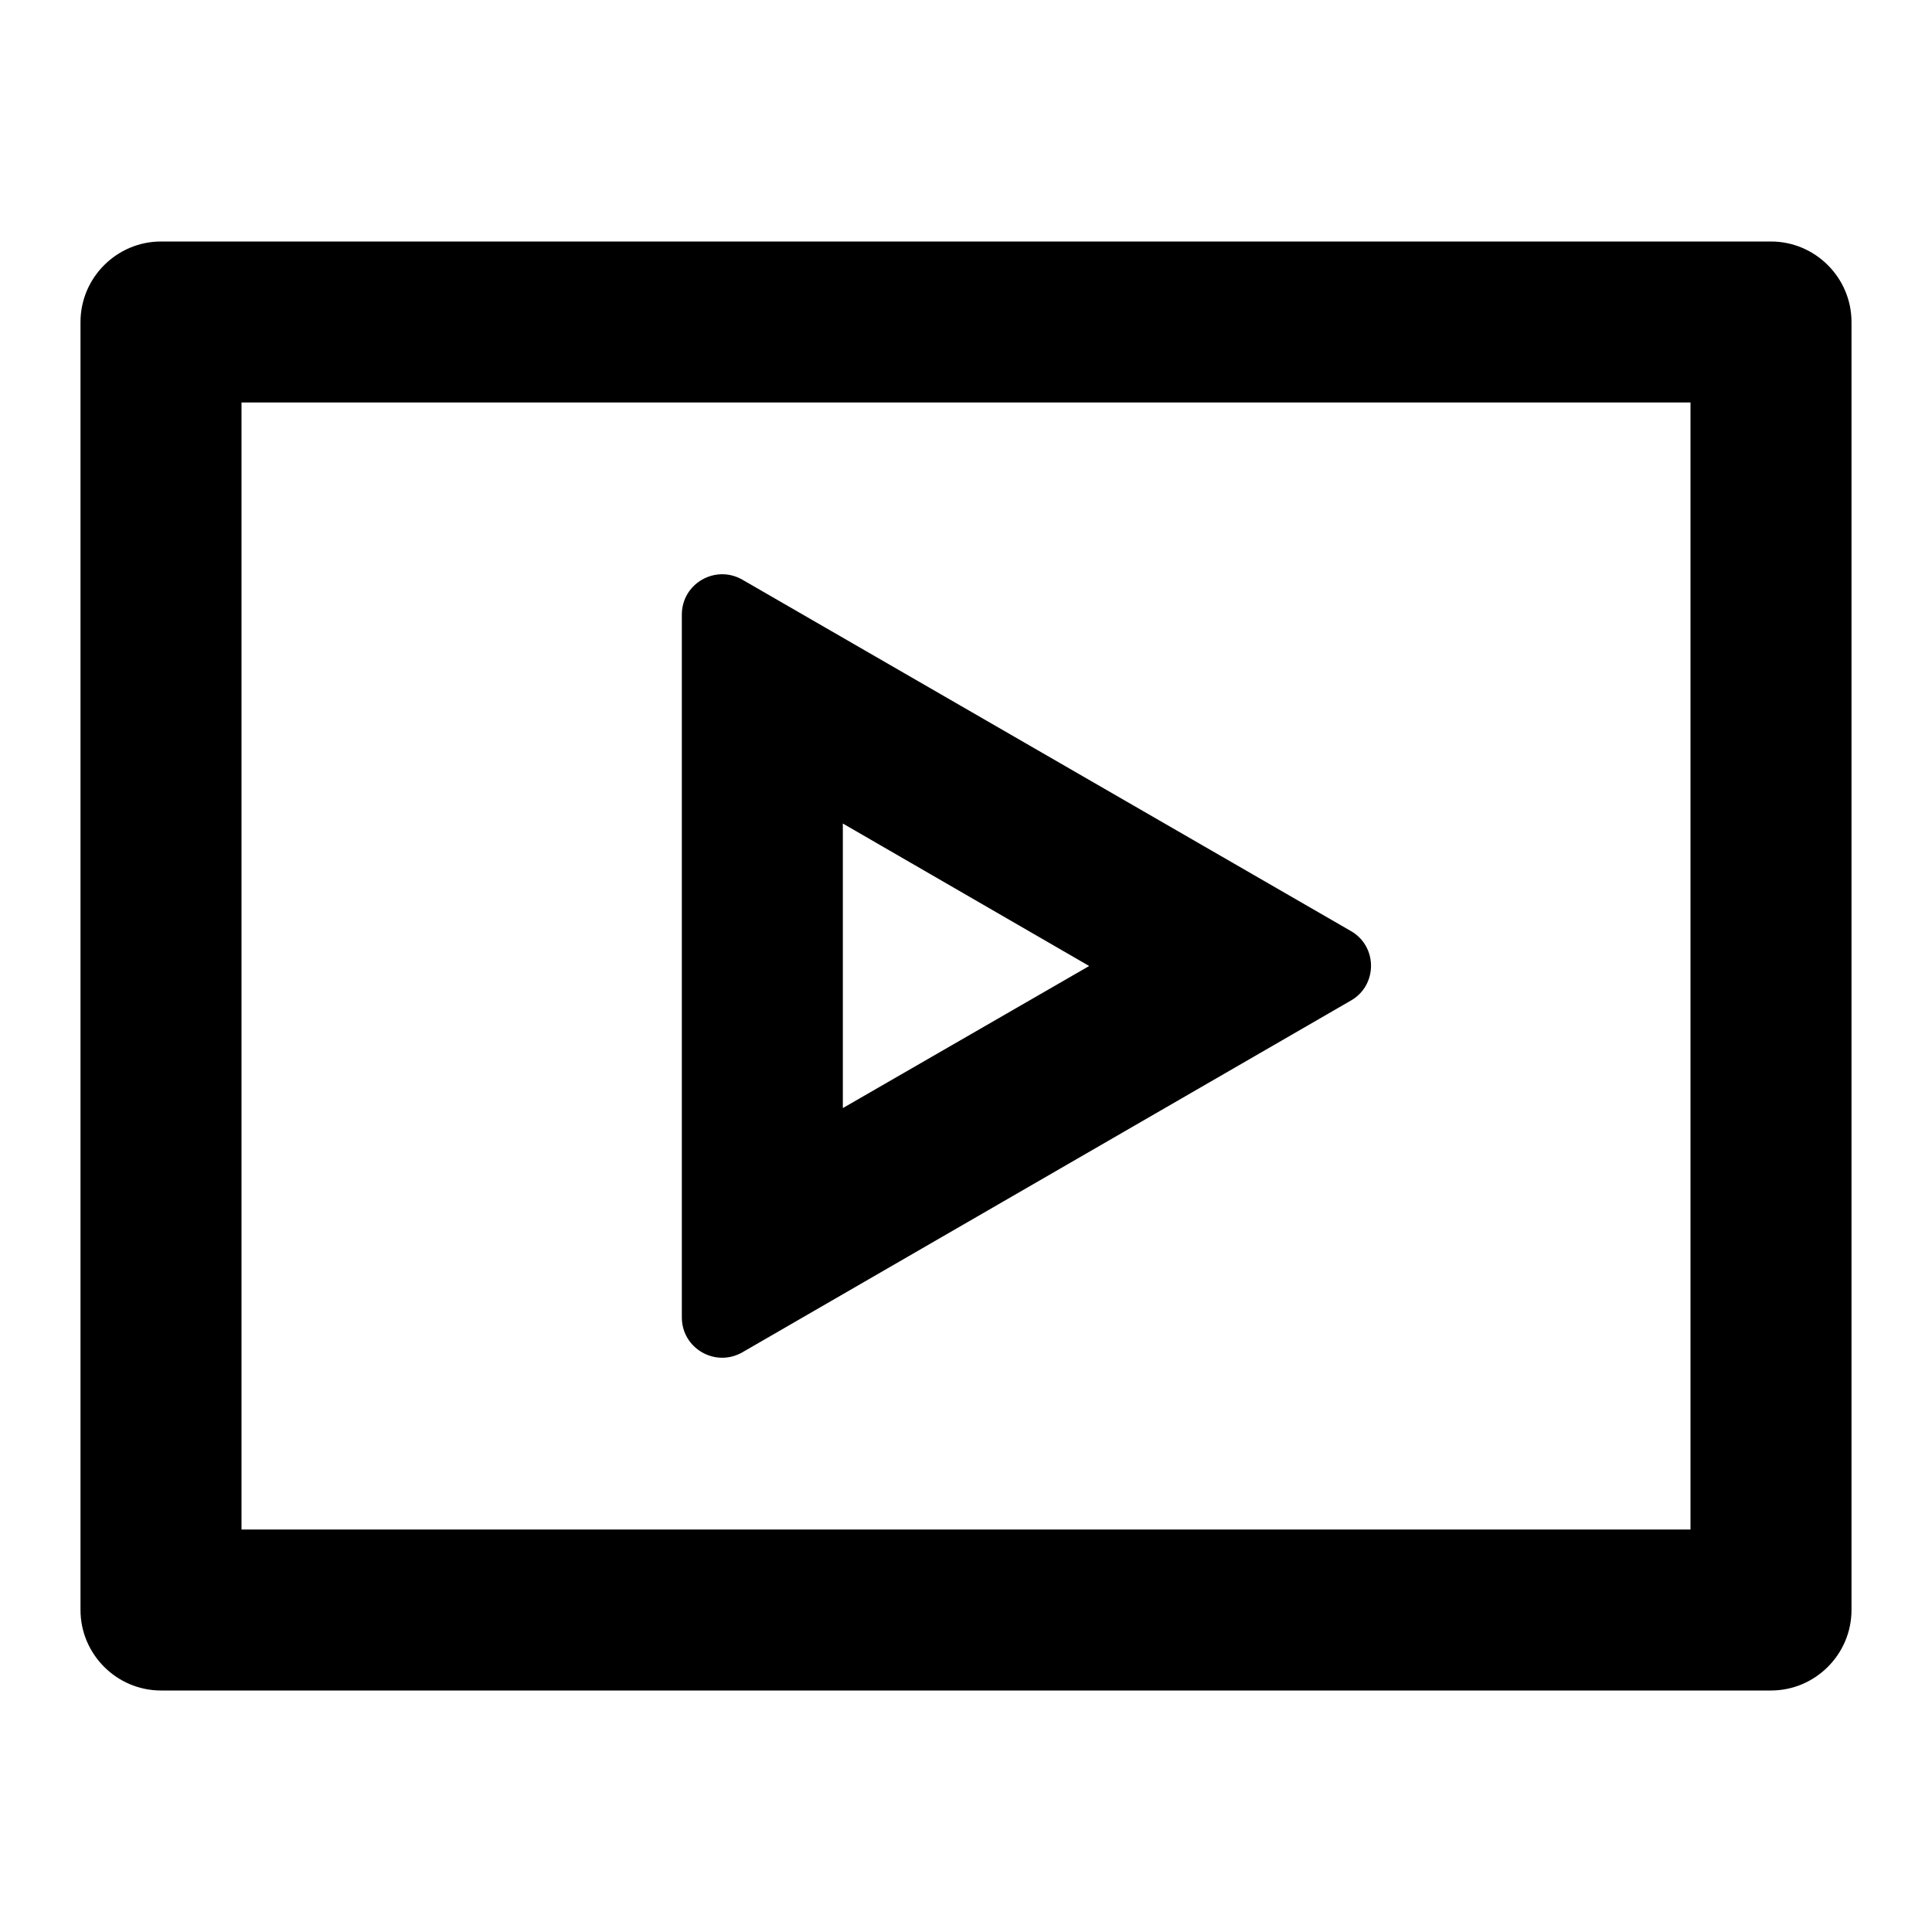
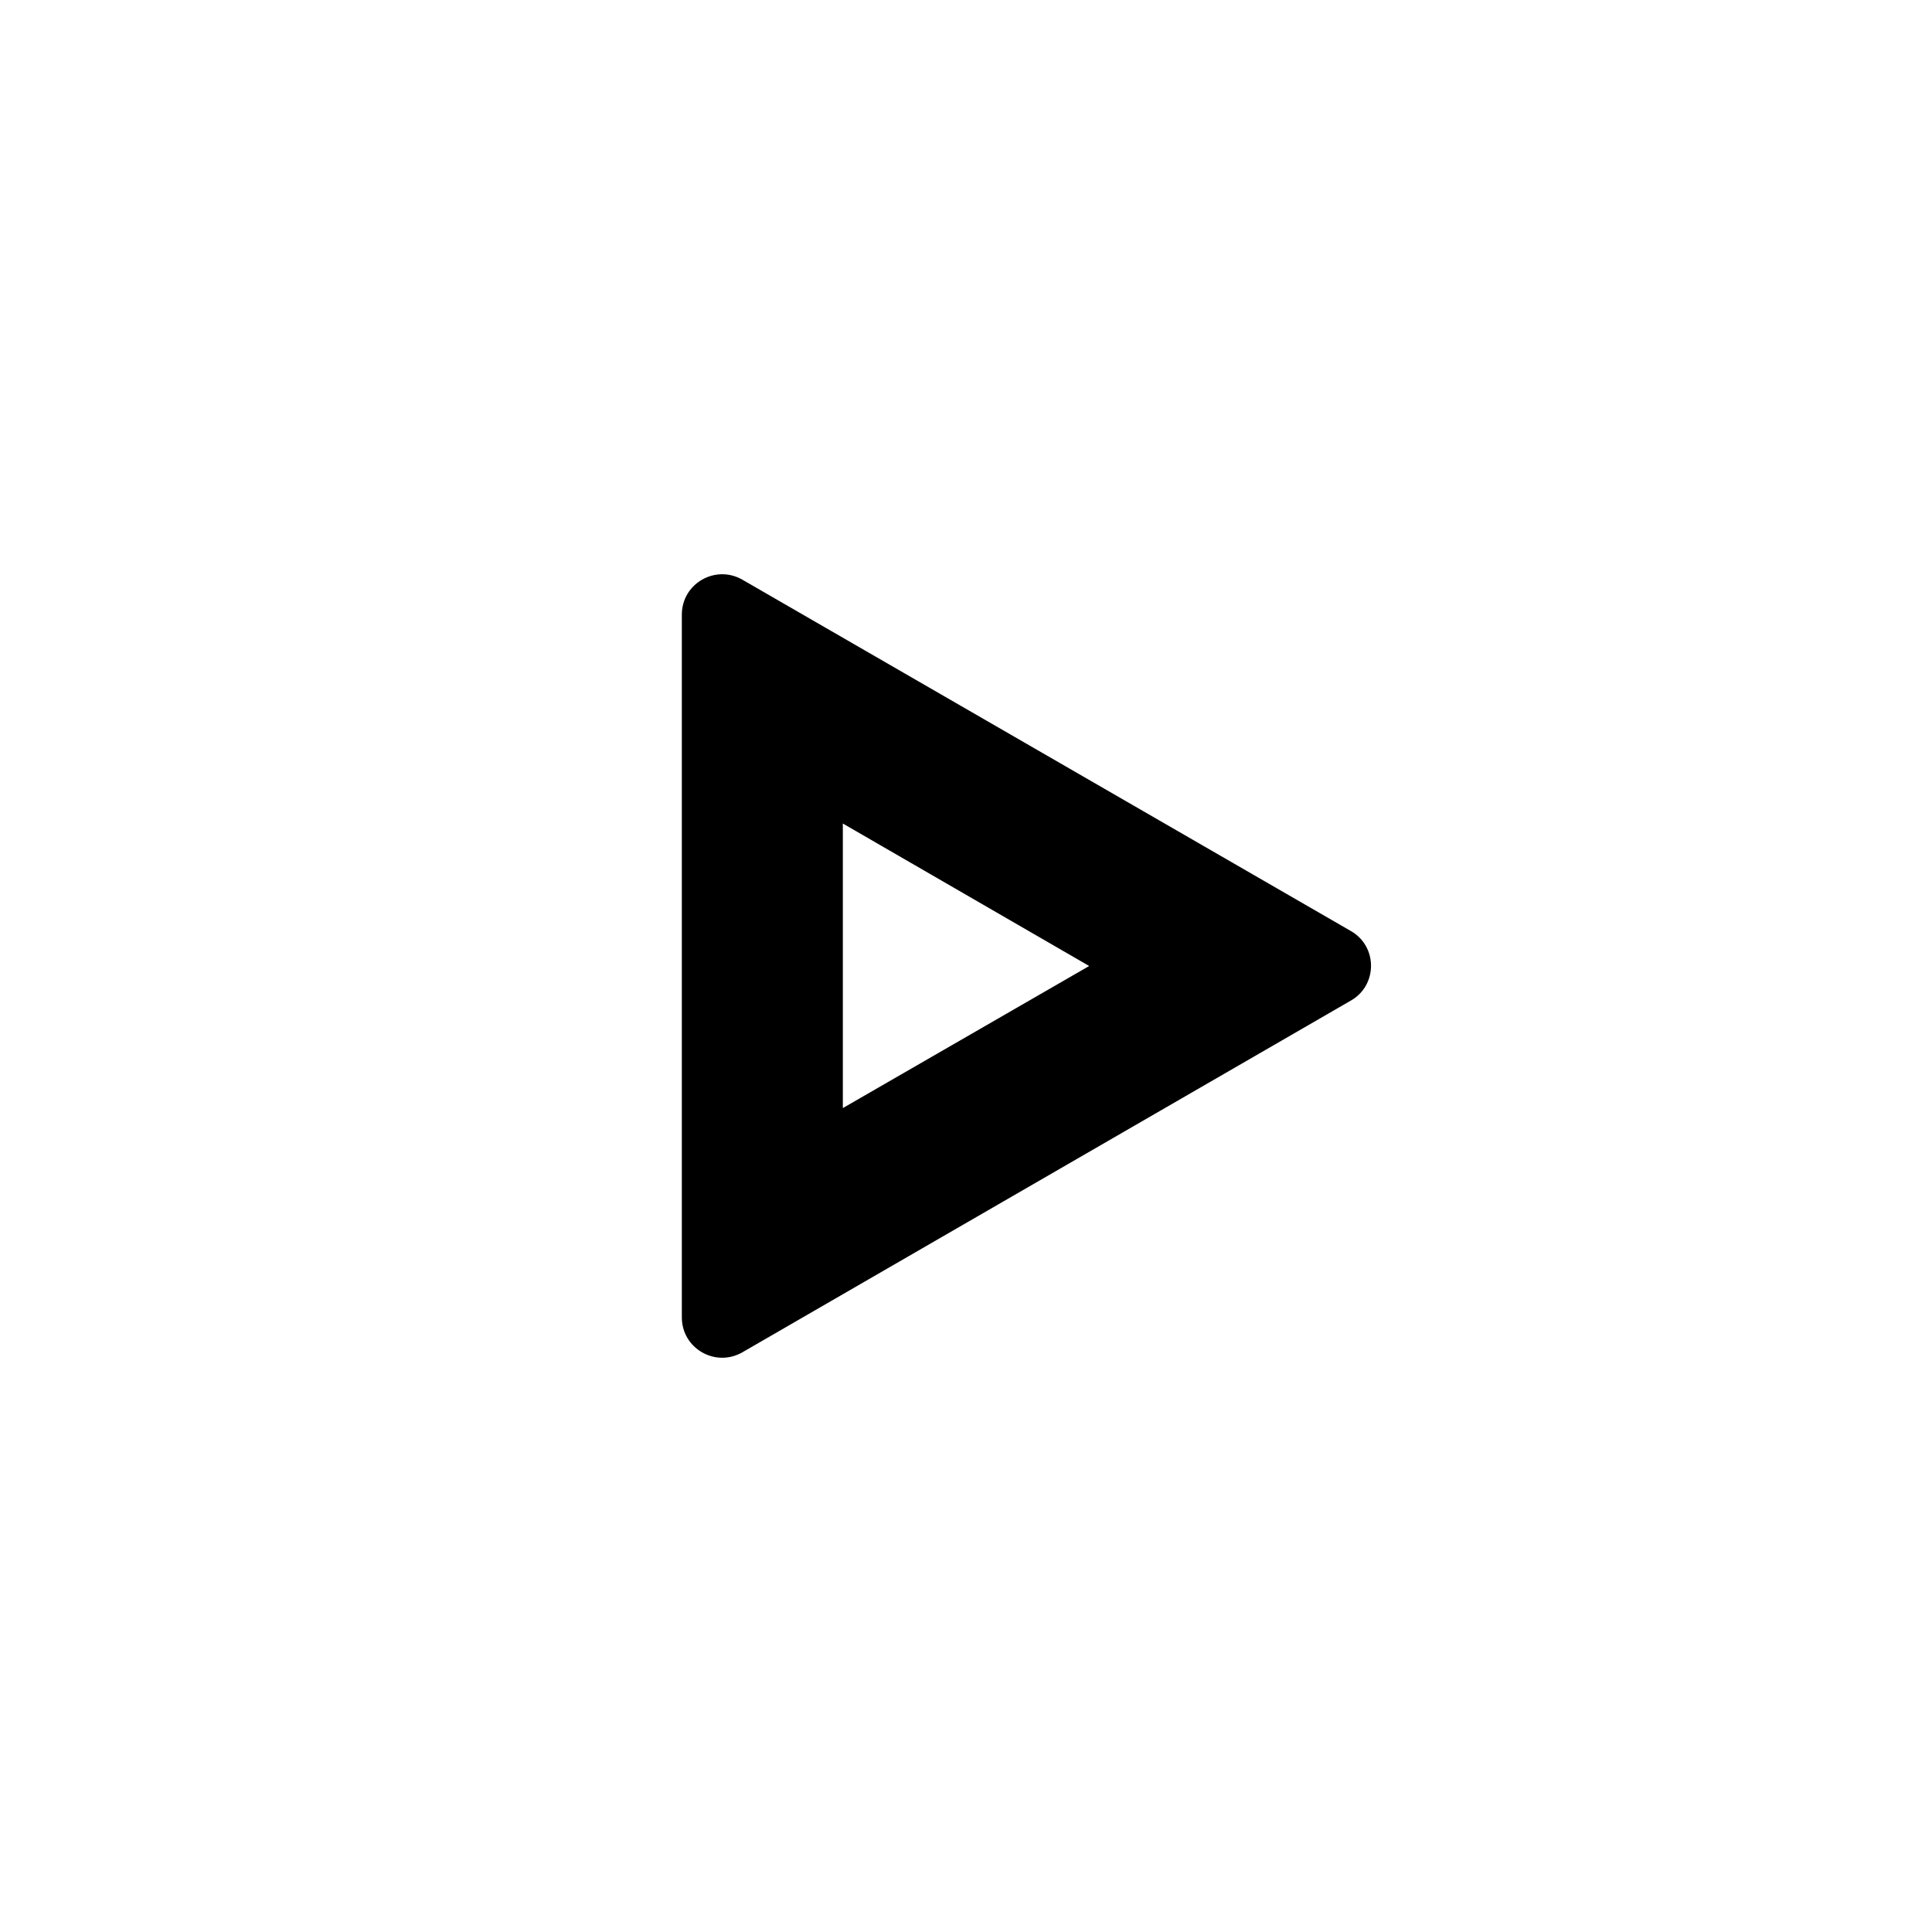
<svg xmlns="http://www.w3.org/2000/svg" width="24" height="24" viewBox="0 0 24 24" fill="none">
-   <path d="M21 5V19H3V5H21ZM2 3C1.45 3 1 3.45 1 4V20C1 20.55 1.45 21 2 21H22C22.55 21 23 20.55 23 20V4C23 3.45 22.55 3 22 3H2Z" fill="black" />
  <path d="M8.47 16.365V7.635C8.47 7.25 8.885 7.01 9.22 7.2L16.78 11.565C17.115 11.755 17.115 12.24 16.78 12.43L9.22 16.8C8.885 16.99 8.47 16.75 8.47 16.365ZM10.47 10.23V13.765L13.53 12L10.47 10.23Z" fill="black" />
</svg>